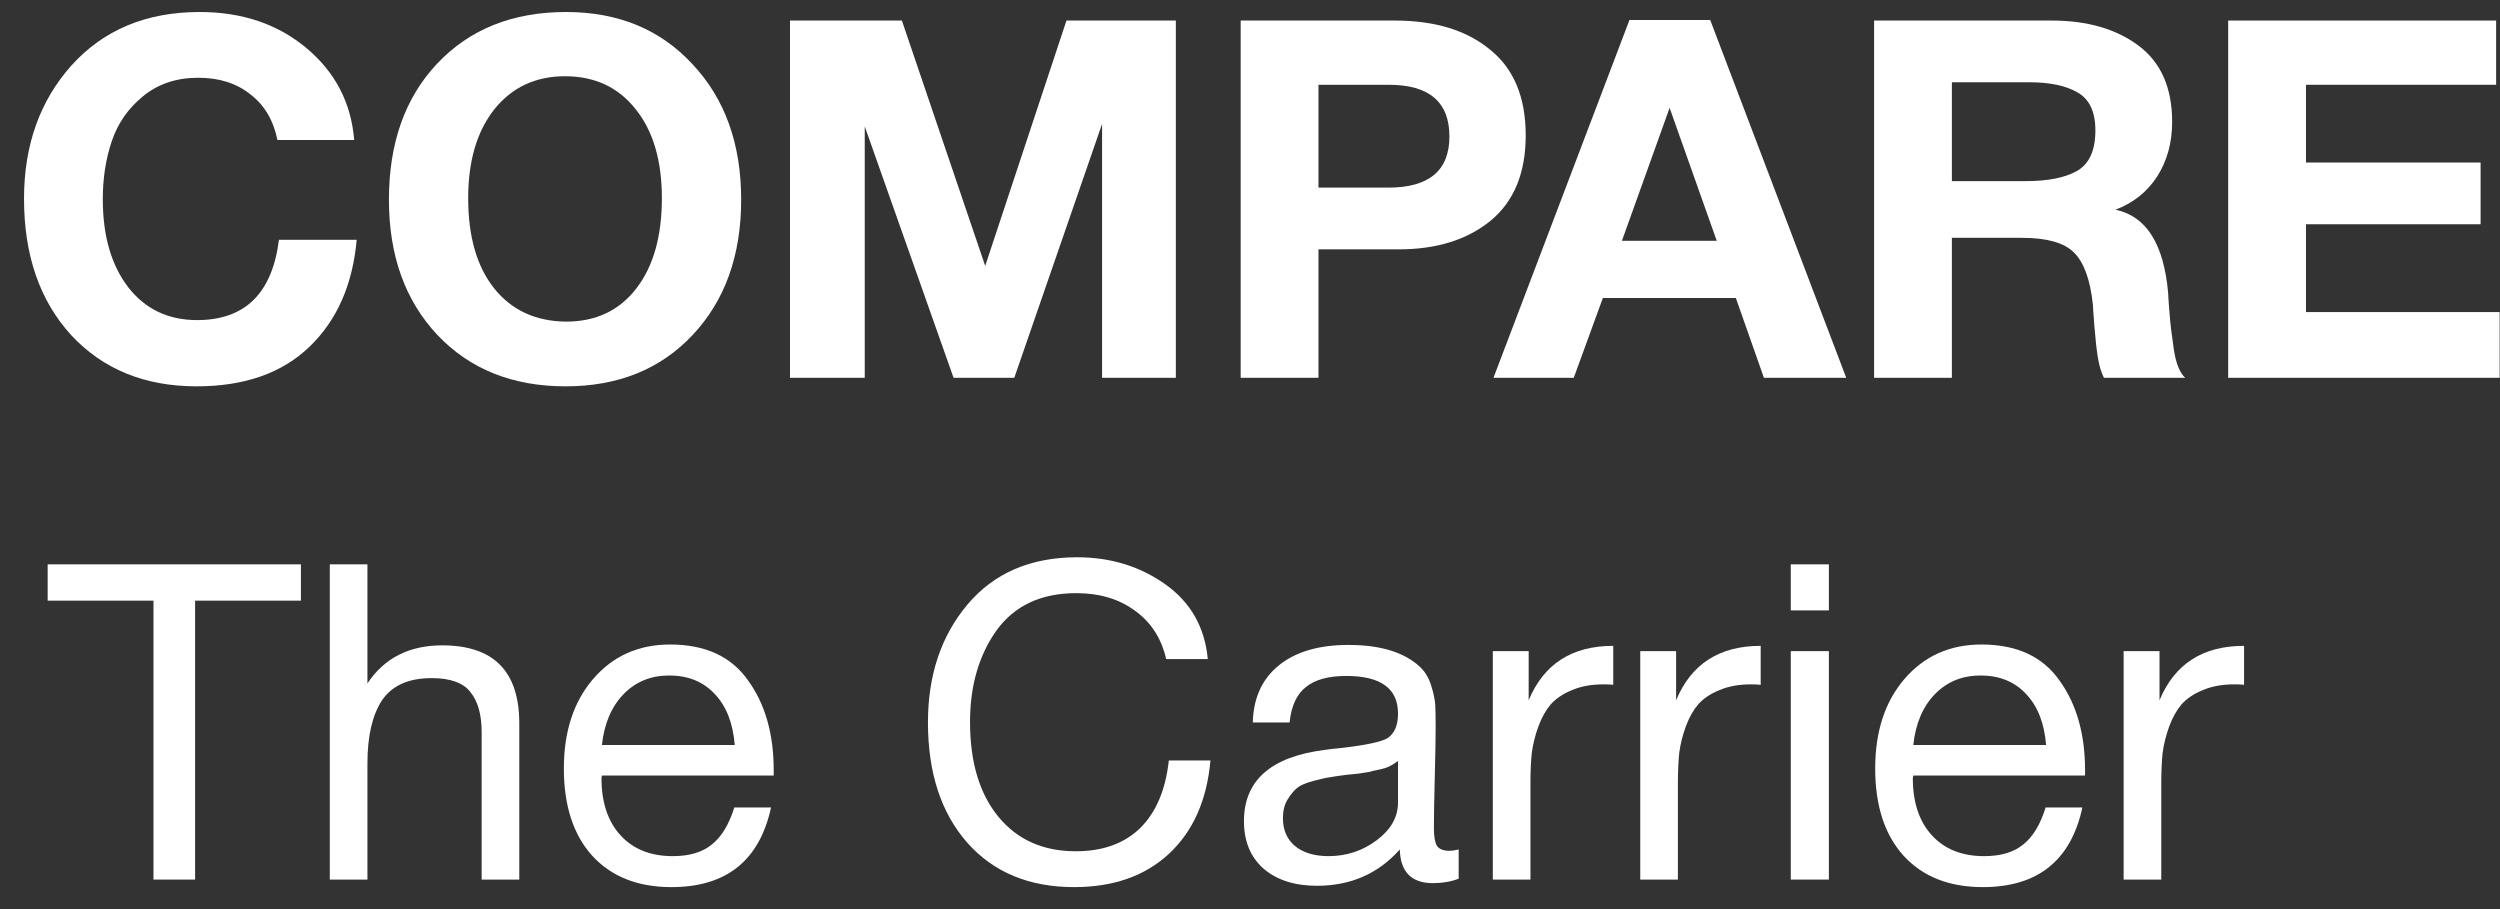
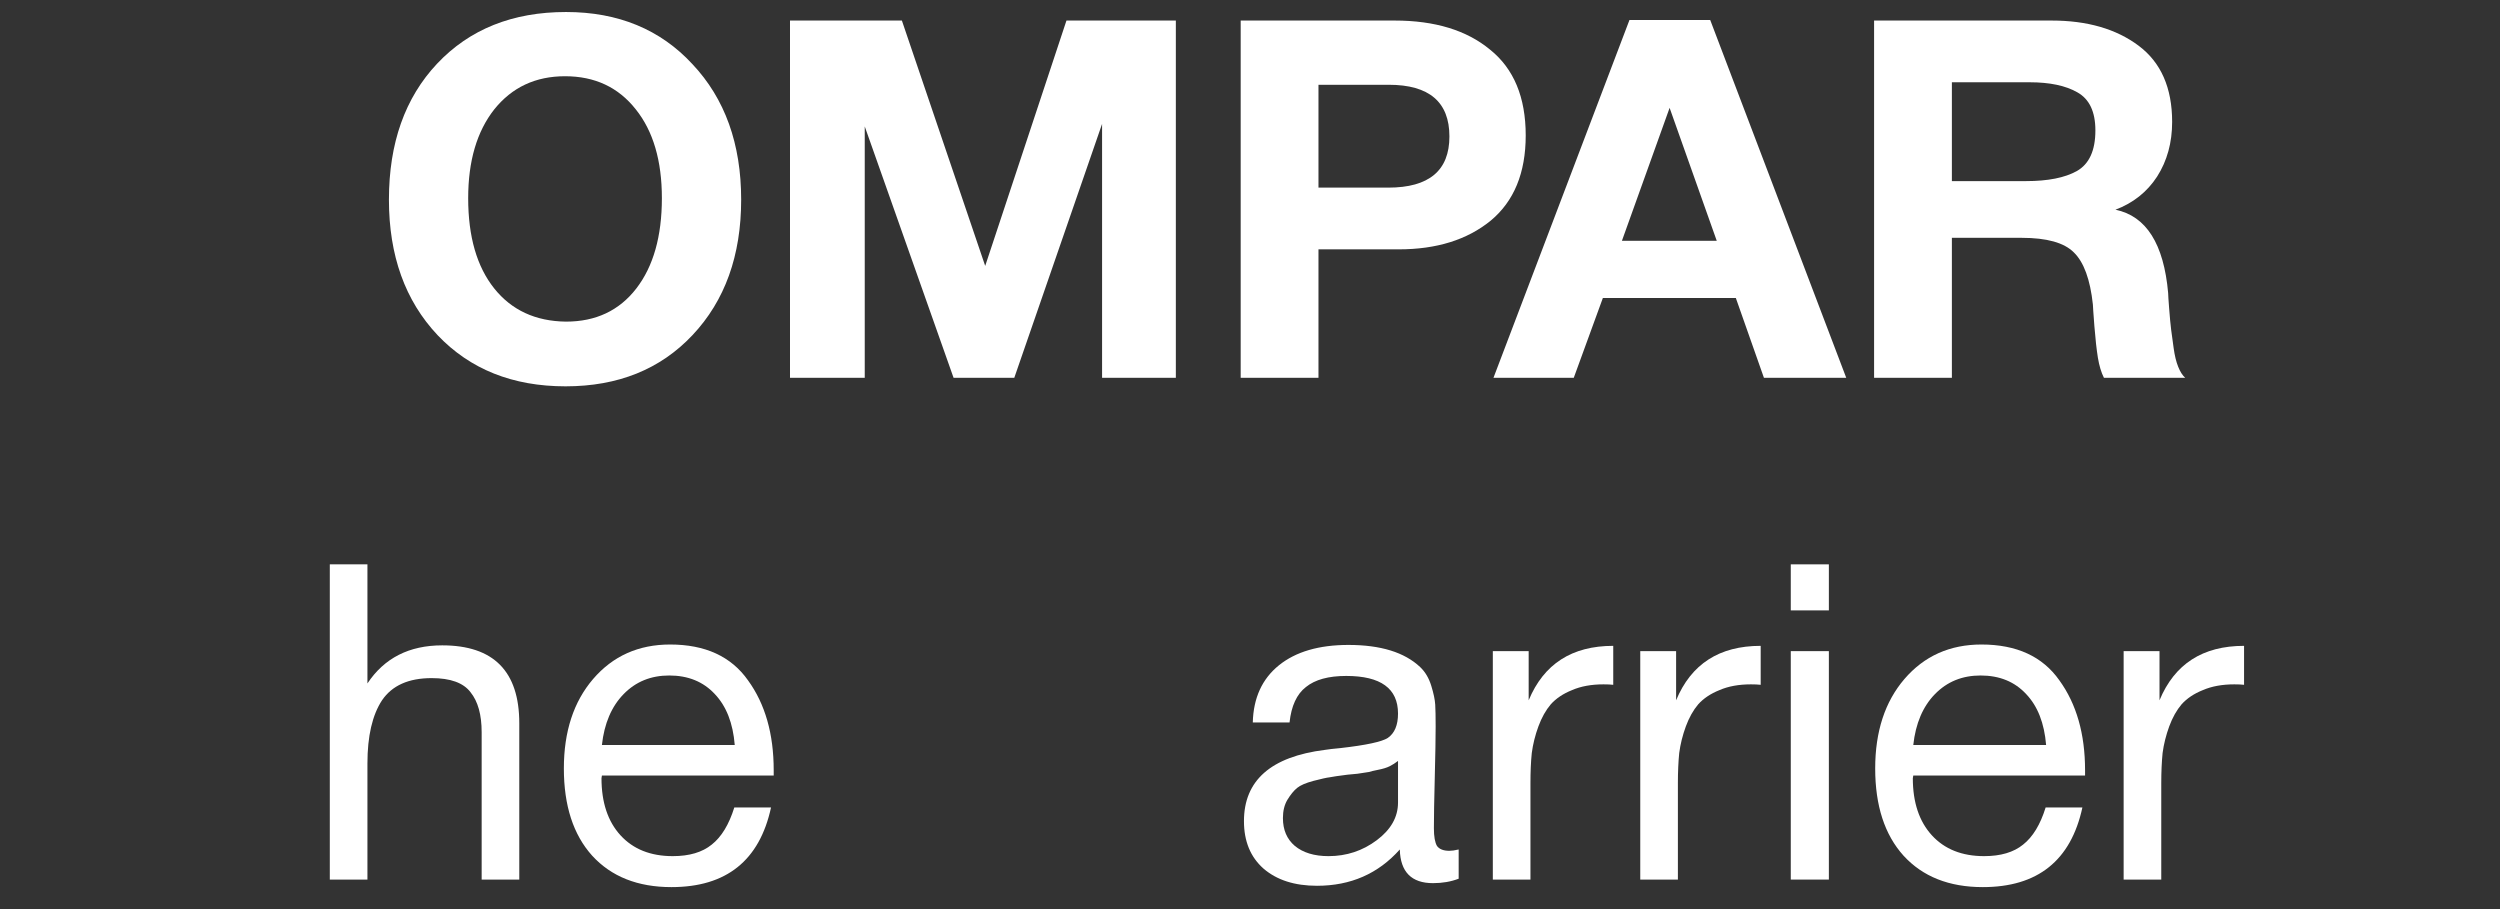
<svg xmlns="http://www.w3.org/2000/svg" width="77" height="28" viewBox="0 0 77 28" fill="none">
  <rect x="0" y="0" width="77" height="28" fill="#333333" stroke="none" />
-   <path d="M76.881 0.633V2.611H71.024V5.006H76.402V6.907H71.024V9.612H76.989V11.636H68.628V0.633H76.881Z" fill="white" />
  <path d="M57.722 0.633H63.193C64.285 0.633 65.177 0.89 65.867 1.406C66.557 1.921 66.902 2.704 66.902 3.755C66.902 4.393 66.748 4.955 66.439 5.439C66.13 5.913 65.702 6.253 65.156 6.459C66.104 6.655 66.645 7.51 66.779 9.025C66.779 9.076 66.789 9.236 66.81 9.504C66.83 9.772 66.851 9.988 66.871 10.153C66.892 10.307 66.918 10.498 66.949 10.725C66.98 10.951 67.026 11.142 67.088 11.296C67.15 11.451 67.222 11.564 67.304 11.636H64.801C64.718 11.472 64.656 11.265 64.615 11.018C64.574 10.761 64.538 10.436 64.507 10.045C64.476 9.643 64.461 9.421 64.461 9.38C64.378 8.607 64.182 8.072 63.873 7.773C63.575 7.474 63.039 7.325 62.266 7.325H60.118V11.636H57.722V0.633ZM60.118 2.534V5.578H62.405C63.075 5.578 63.595 5.475 63.966 5.269C64.347 5.053 64.538 4.636 64.538 4.017C64.538 3.44 64.352 3.049 63.981 2.843C63.621 2.637 63.132 2.534 62.513 2.534H60.118Z" fill="white" />
  <path d="M52.675 0.617L56.864 11.636H54.329L53.464 9.179H49.368L48.472 11.636H45.999L50.187 0.617H52.675ZM52.876 7.417L51.424 3.322L49.955 7.417H52.876Z" fill="white" />
  <path d="M38.213 0.633H42.958C44.194 0.633 45.173 0.932 45.894 1.529C46.626 2.116 46.992 2.997 46.992 4.172C46.992 5.326 46.631 6.202 45.91 6.799C45.188 7.386 44.246 7.68 43.082 7.68H40.609V11.636H38.213V0.633ZM40.609 2.611V5.779H42.757C44.014 5.779 44.642 5.254 44.642 4.203C44.642 3.142 44.019 2.611 42.773 2.611H40.609Z" fill="white" />
  <path d="M24.332 11.636V0.633H27.778L30.344 8.19L32.847 0.633H36.216V11.636H33.944V3.816L31.24 11.636H29.37L26.634 3.894V11.636H24.332Z" fill="white" />
  <path d="M17.434 0.37C19.041 0.37 20.339 0.906 21.328 1.977C22.328 3.039 22.828 4.43 22.828 6.15C22.828 7.871 22.328 9.262 21.328 10.323C20.339 11.374 19.036 11.899 17.419 11.899C15.791 11.899 14.477 11.374 13.478 10.323C12.478 9.262 11.979 7.871 11.979 6.15C11.979 4.409 12.473 3.013 13.462 1.962C14.461 0.901 15.786 0.37 17.434 0.37ZM17.403 2.348C16.496 2.348 15.77 2.688 15.224 3.368C14.688 4.048 14.42 4.96 14.42 6.104C14.42 7.289 14.688 8.216 15.224 8.886C15.76 9.555 16.496 9.895 17.434 9.906C18.351 9.906 19.072 9.566 19.598 8.886C20.123 8.206 20.386 7.278 20.386 6.104C20.386 4.95 20.118 4.038 19.582 3.368C19.046 2.688 18.32 2.348 17.403 2.348Z" fill="white" />
-   <path d="M10.986 7.386C10.863 8.767 10.379 9.864 9.534 10.678C8.689 11.492 7.53 11.899 6.056 11.899C4.459 11.899 3.172 11.374 2.193 10.323C1.224 9.262 0.74 7.86 0.74 6.119C0.74 4.471 1.229 3.1 2.208 2.008C3.197 0.916 4.511 0.37 6.149 0.37C7.458 0.37 8.555 0.741 9.441 1.483C10.327 2.225 10.816 3.167 10.909 4.311H8.545C8.421 3.703 8.143 3.234 7.71 2.905C7.288 2.565 6.752 2.395 6.103 2.395C5.433 2.395 4.866 2.585 4.403 2.966C3.949 3.337 3.63 3.796 3.445 4.342C3.259 4.888 3.166 5.486 3.166 6.135C3.166 7.268 3.429 8.175 3.955 8.855C4.48 9.524 5.186 9.859 6.072 9.859C7.545 9.859 8.385 9.035 8.591 7.386H10.986Z" fill="white" />
  <path d="M69.117 19.892V21.092C69.035 21.082 68.935 21.078 68.817 21.078C68.444 21.078 68.122 21.137 67.849 21.255C67.576 21.364 67.358 21.51 67.194 21.692C67.04 21.873 66.912 22.101 66.812 22.373C66.713 22.646 66.644 22.919 66.608 23.192C66.581 23.464 66.567 23.773 66.567 24.119V27.092H65.408V20.055H66.513V21.569C66.976 20.451 67.844 19.892 69.117 19.892Z" fill="white" />
  <path d="M64.138 24.869C63.784 26.505 62.761 27.323 61.07 27.323C60.034 27.323 59.22 27.001 58.629 26.355C58.047 25.71 57.756 24.814 57.756 23.669C57.756 22.532 58.056 21.614 58.656 20.914C59.265 20.205 60.056 19.851 61.029 19.851C62.111 19.851 62.911 20.219 63.429 20.955C63.956 21.682 64.22 22.605 64.22 23.723V23.887H58.929L58.915 23.969C58.915 24.714 59.111 25.301 59.502 25.728C59.893 26.155 60.429 26.369 61.111 26.369C61.62 26.369 62.02 26.251 62.311 26.014C62.611 25.778 62.843 25.396 63.006 24.869H64.138ZM63.02 22.946C62.965 22.273 62.761 21.751 62.406 21.378C62.052 20.996 61.584 20.805 61.002 20.805C60.438 20.805 59.97 20.996 59.597 21.378C59.224 21.76 59.002 22.282 58.929 22.946H63.02Z" fill="white" />
  <path d="M56.329 17.382V18.8H55.156V17.382H56.329ZM56.329 20.055V27.091H55.156V20.055H56.329Z" fill="white" />
  <path d="M54.229 19.892V21.092C54.147 21.082 54.047 21.078 53.929 21.078C53.556 21.078 53.233 21.137 52.961 21.255C52.688 21.364 52.47 21.51 52.306 21.692C52.152 21.873 52.024 22.101 51.924 22.373C51.824 22.646 51.756 22.919 51.72 23.192C51.693 23.464 51.679 23.773 51.679 24.119V27.092H50.52V20.055H51.624V21.569C52.088 20.451 52.956 19.892 54.229 19.892Z" fill="white" />
  <path d="M49.688 19.892V21.092C49.606 21.082 49.506 21.078 49.388 21.078C49.015 21.078 48.692 21.137 48.42 21.255C48.147 21.364 47.929 21.51 47.765 21.692C47.611 21.873 47.483 22.101 47.383 22.373C47.283 22.646 47.215 22.919 47.179 23.192C47.151 23.464 47.138 23.773 47.138 24.119V27.092H45.979V20.055H47.083V21.569C47.547 20.451 48.415 19.892 49.688 19.892Z" fill="white" />
  <path d="M44.927 26.164V27.064C44.691 27.155 44.427 27.201 44.136 27.201C43.473 27.201 43.132 26.855 43.114 26.164C42.45 26.91 41.6 27.282 40.564 27.282C39.873 27.282 39.323 27.105 38.914 26.751C38.514 26.396 38.314 25.91 38.314 25.291C38.314 24.037 39.145 23.305 40.809 23.096C40.918 23.078 41.077 23.06 41.286 23.041C42.077 22.951 42.564 22.846 42.745 22.728C42.955 22.582 43.059 22.332 43.059 21.978C43.059 21.205 42.527 20.819 41.464 20.819C40.918 20.819 40.505 20.932 40.223 21.16C39.941 21.378 39.773 21.741 39.718 22.251H38.586C38.605 21.496 38.873 20.91 39.391 20.491C39.909 20.073 40.623 19.864 41.532 19.864C42.523 19.864 43.259 20.091 43.741 20.546C43.895 20.692 44.009 20.882 44.082 21.119C44.155 21.355 44.196 21.551 44.205 21.705C44.214 21.851 44.218 22.073 44.218 22.373C44.218 22.719 44.209 23.241 44.191 23.942C44.173 24.642 44.164 25.164 44.164 25.51C44.164 25.764 44.196 25.946 44.259 26.055C44.332 26.155 44.459 26.205 44.641 26.205C44.714 26.205 44.809 26.192 44.927 26.164ZM43.059 23.437C42.977 23.501 42.891 23.555 42.8 23.601C42.709 23.646 42.591 23.682 42.446 23.71C42.309 23.737 42.214 23.76 42.159 23.778C42.114 23.787 41.995 23.805 41.805 23.832C41.614 23.851 41.514 23.86 41.505 23.86C41.223 23.896 41.036 23.923 40.946 23.942C40.864 23.951 40.7 23.987 40.455 24.051C40.218 24.114 40.05 24.187 39.95 24.269C39.85 24.351 39.75 24.473 39.65 24.637C39.559 24.791 39.514 24.978 39.514 25.196C39.514 25.56 39.636 25.846 39.882 26.055C40.136 26.264 40.482 26.369 40.918 26.369C41.473 26.369 41.968 26.205 42.405 25.878C42.841 25.551 43.059 25.164 43.059 24.719V23.437Z" fill="white" />
-   <path d="M37.282 23.423C37.172 24.65 36.745 25.61 36 26.3C35.263 26.982 34.291 27.323 33.081 27.323C31.7 27.323 30.604 26.869 29.795 25.959C28.986 25.041 28.581 23.805 28.581 22.25C28.581 20.796 28.986 19.587 29.795 18.623C30.613 17.65 31.741 17.164 33.177 17.164C34.204 17.164 35.109 17.441 35.891 17.996C36.672 18.55 37.109 19.319 37.2 20.3H35.918C35.773 19.664 35.454 19.169 34.963 18.814C34.472 18.45 33.868 18.269 33.15 18.269C32.068 18.269 31.25 18.65 30.695 19.414C30.15 20.178 29.877 21.119 29.877 22.237C29.877 23.473 30.168 24.446 30.75 25.155C31.331 25.864 32.127 26.219 33.136 26.219C33.963 26.219 34.623 25.982 35.113 25.509C35.604 25.028 35.9 24.332 36 23.423H37.282Z" fill="white" />
  <path d="M23.748 24.869C23.394 26.505 22.371 27.323 20.68 27.323C19.644 27.323 18.83 27.001 18.239 26.355C17.658 25.71 17.367 24.814 17.367 23.669C17.367 22.532 17.667 21.614 18.267 20.914C18.876 20.205 19.667 19.851 20.639 19.851C21.721 19.851 22.521 20.219 23.039 20.955C23.567 21.682 23.83 22.605 23.83 23.723V23.887H18.539L18.526 23.969C18.526 24.714 18.721 25.301 19.112 25.728C19.503 26.155 20.039 26.369 20.721 26.369C21.23 26.369 21.63 26.251 21.921 26.014C22.221 25.778 22.453 25.396 22.617 24.869H23.748ZM22.63 22.946C22.576 22.273 22.371 21.751 22.017 21.378C21.662 20.996 21.194 20.805 20.612 20.805C20.049 20.805 19.58 20.996 19.208 21.378C18.835 21.76 18.612 22.282 18.539 22.946H22.63Z" fill="white" />
-   <path d="M11.317 17.382V21.05C11.835 20.268 12.603 19.877 13.621 19.877C15.203 19.877 15.994 20.677 15.994 22.277V27.091H14.835V22.55C14.835 22.014 14.721 21.605 14.494 21.323C14.276 21.032 13.876 20.886 13.294 20.886C12.585 20.886 12.076 21.114 11.767 21.568C11.467 22.023 11.317 22.673 11.317 23.518V27.091H10.158V17.382H11.317Z" fill="white" />
-   <path d="M9.268 17.382V18.5H6.009V27.091H4.727V18.5H1.468V17.382H9.268Z" fill="white" />
+   <path d="M11.317 17.382V21.05C11.835 20.268 12.603 19.877 13.621 19.877C15.203 19.877 15.994 20.677 15.994 22.277V27.091H14.835V22.55C14.835 22.014 14.721 21.605 14.494 21.323C14.276 21.032 13.876 20.886 13.294 20.886C12.585 20.886 12.076 21.114 11.767 21.568C11.467 22.023 11.317 22.673 11.317 23.518V27.091H10.158V17.382Z" fill="white" />
</svg>